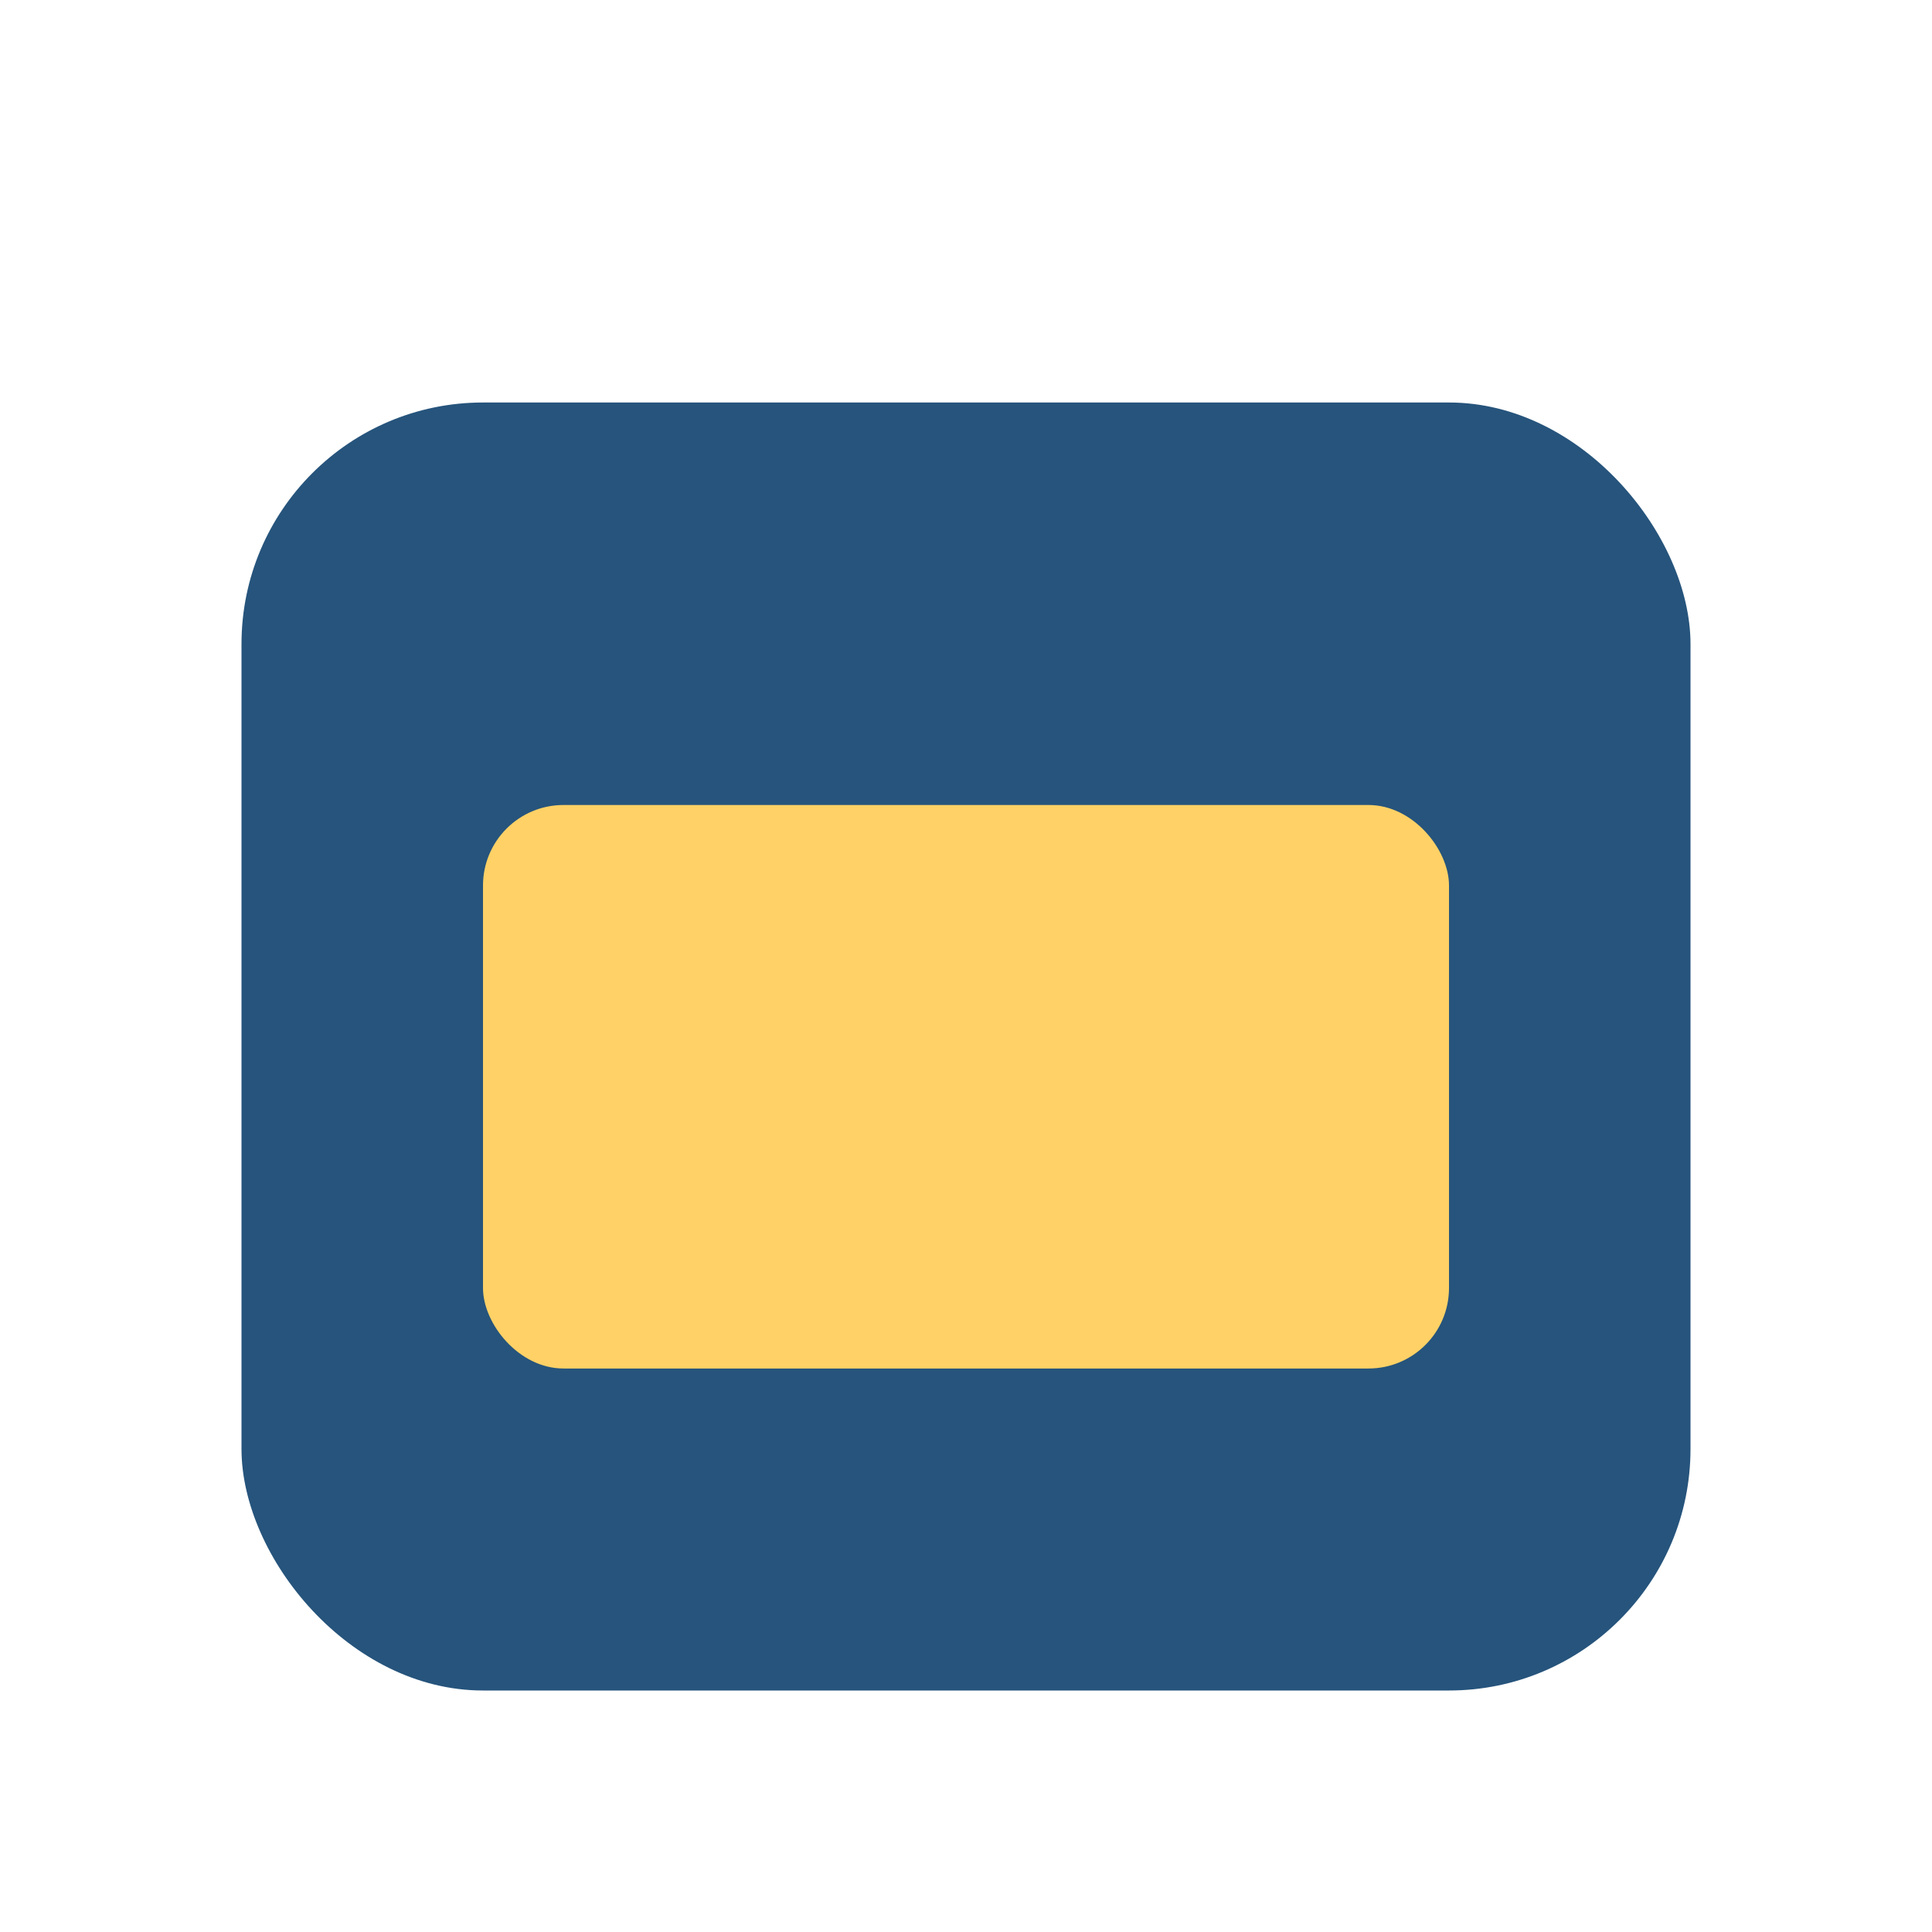
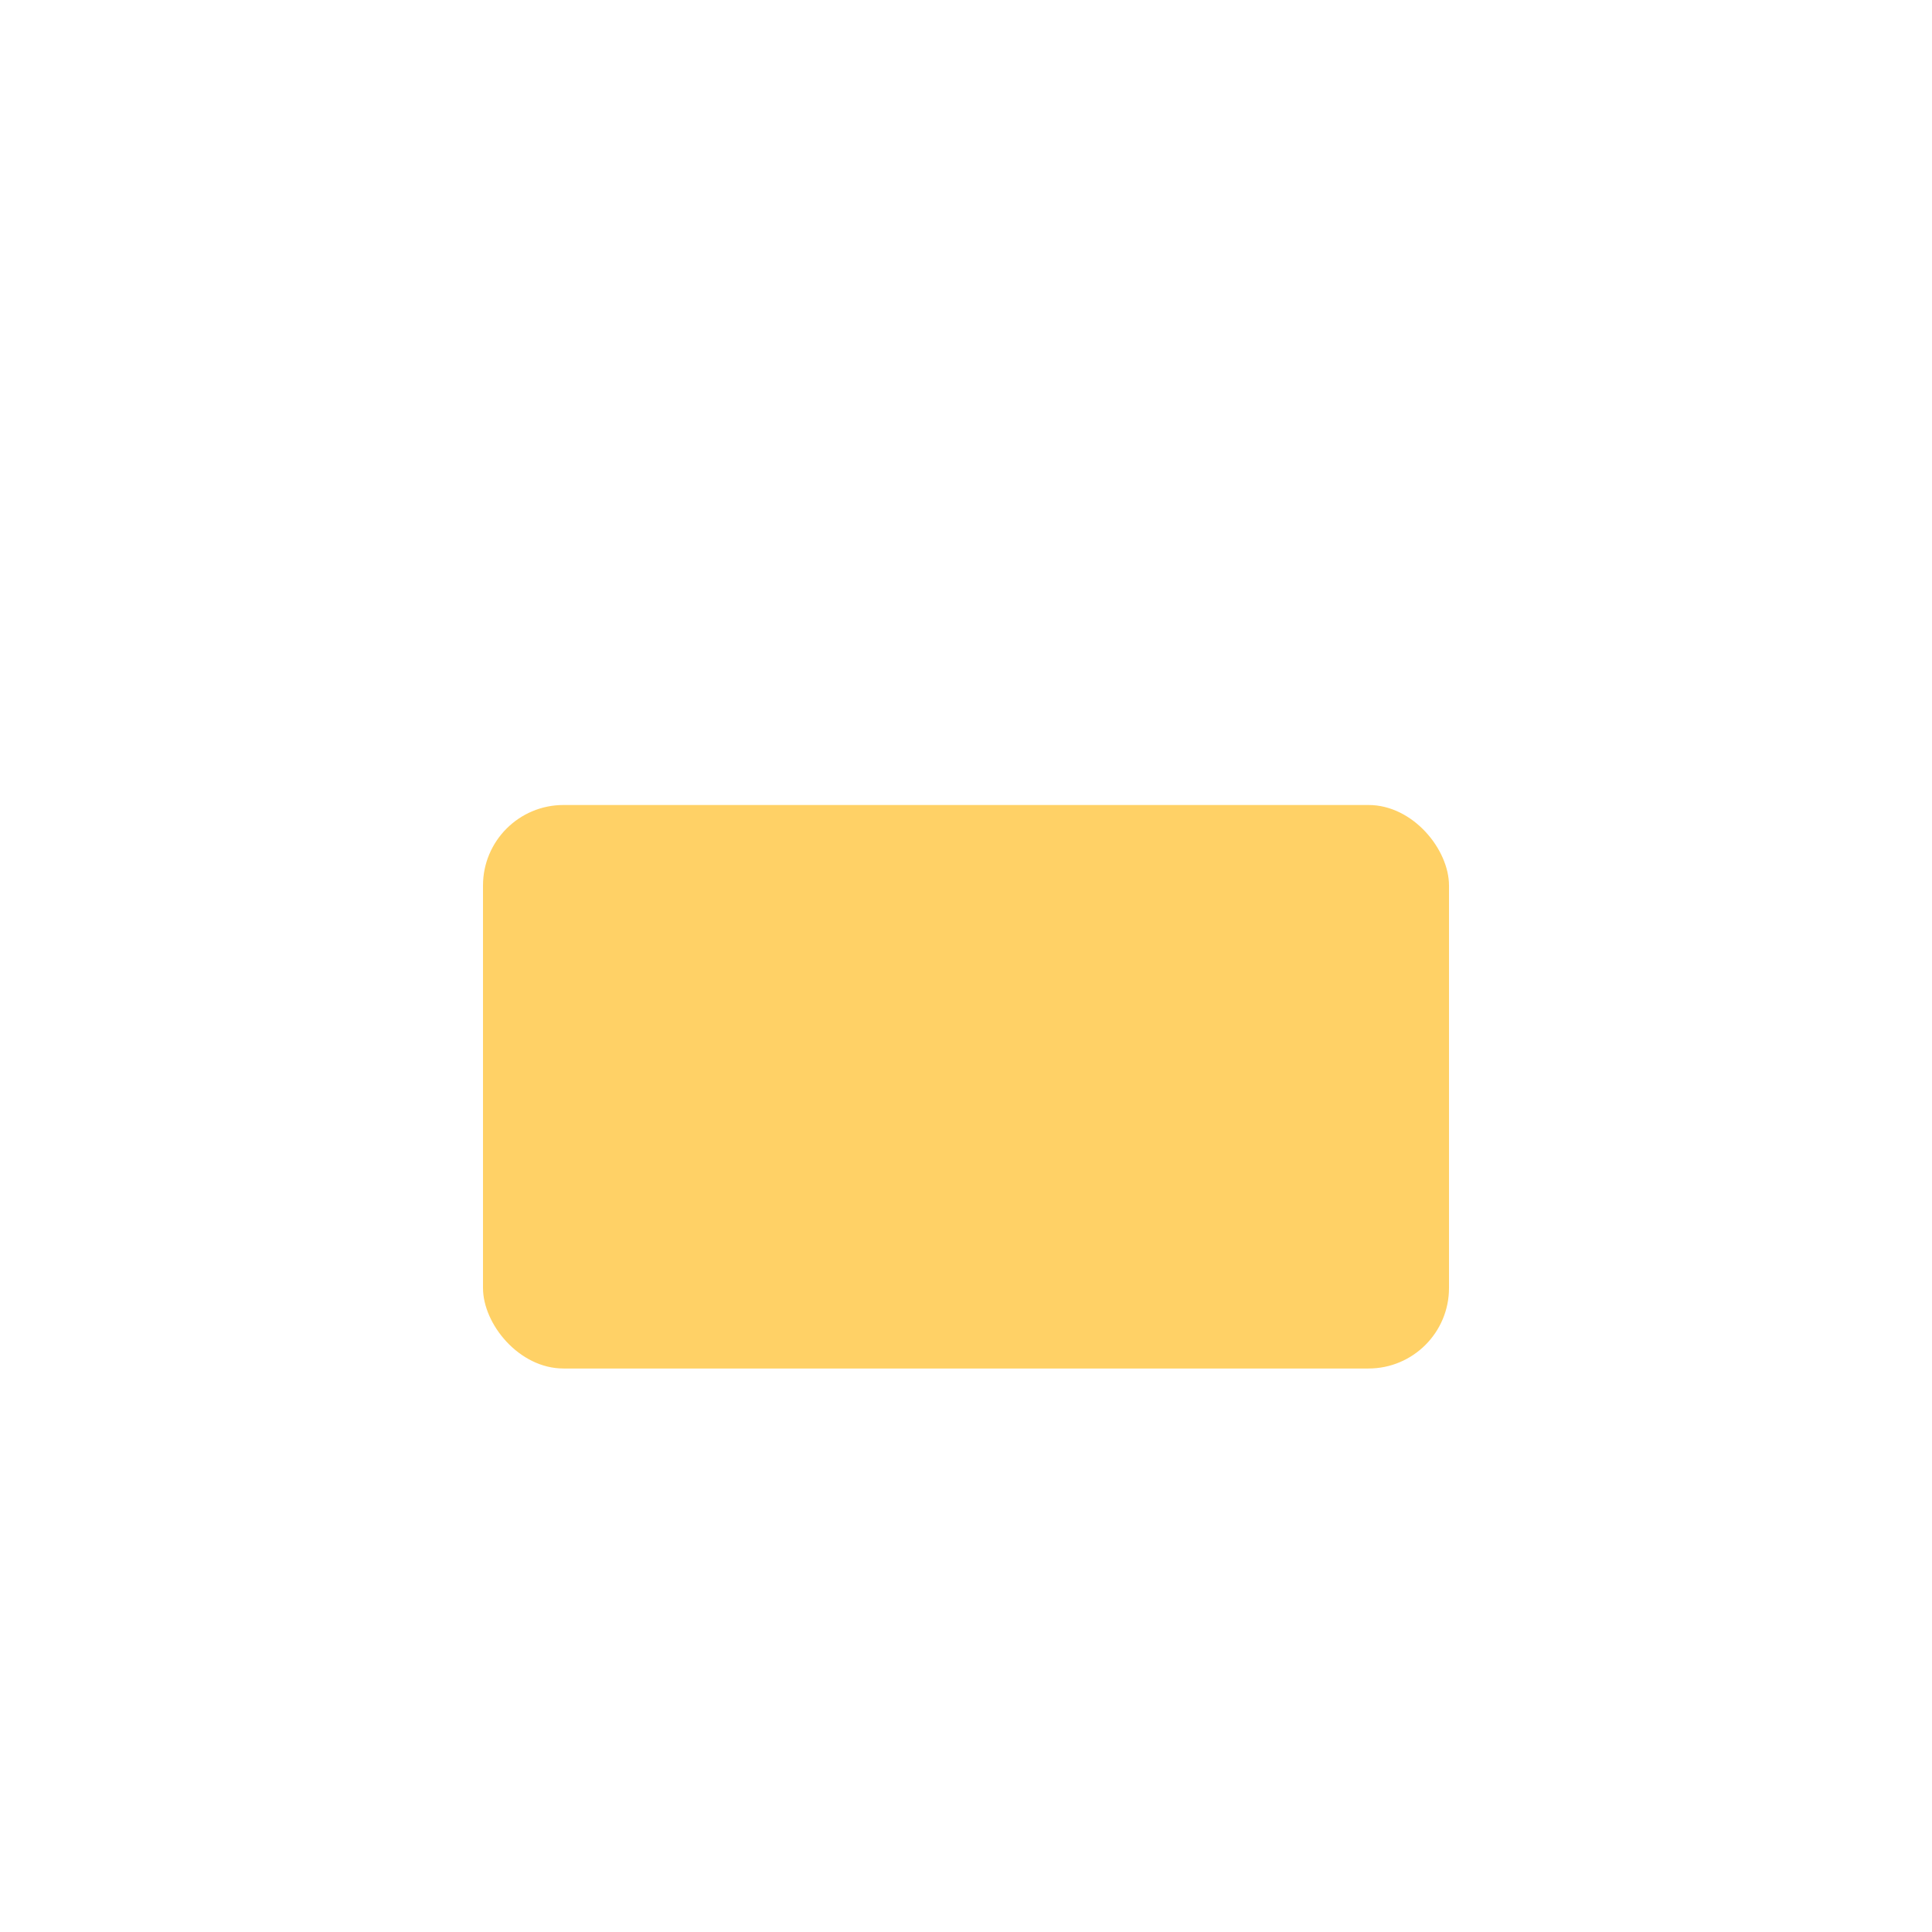
<svg xmlns="http://www.w3.org/2000/svg" width="24" height="24" viewBox="0 0 24 24">
-   <rect x="3" y="5" width="18" height="16" rx="3" fill="#26547C" />
  <rect x="6" y="10" width="12" height="7" rx="1" fill="#FFD166" />
</svg>